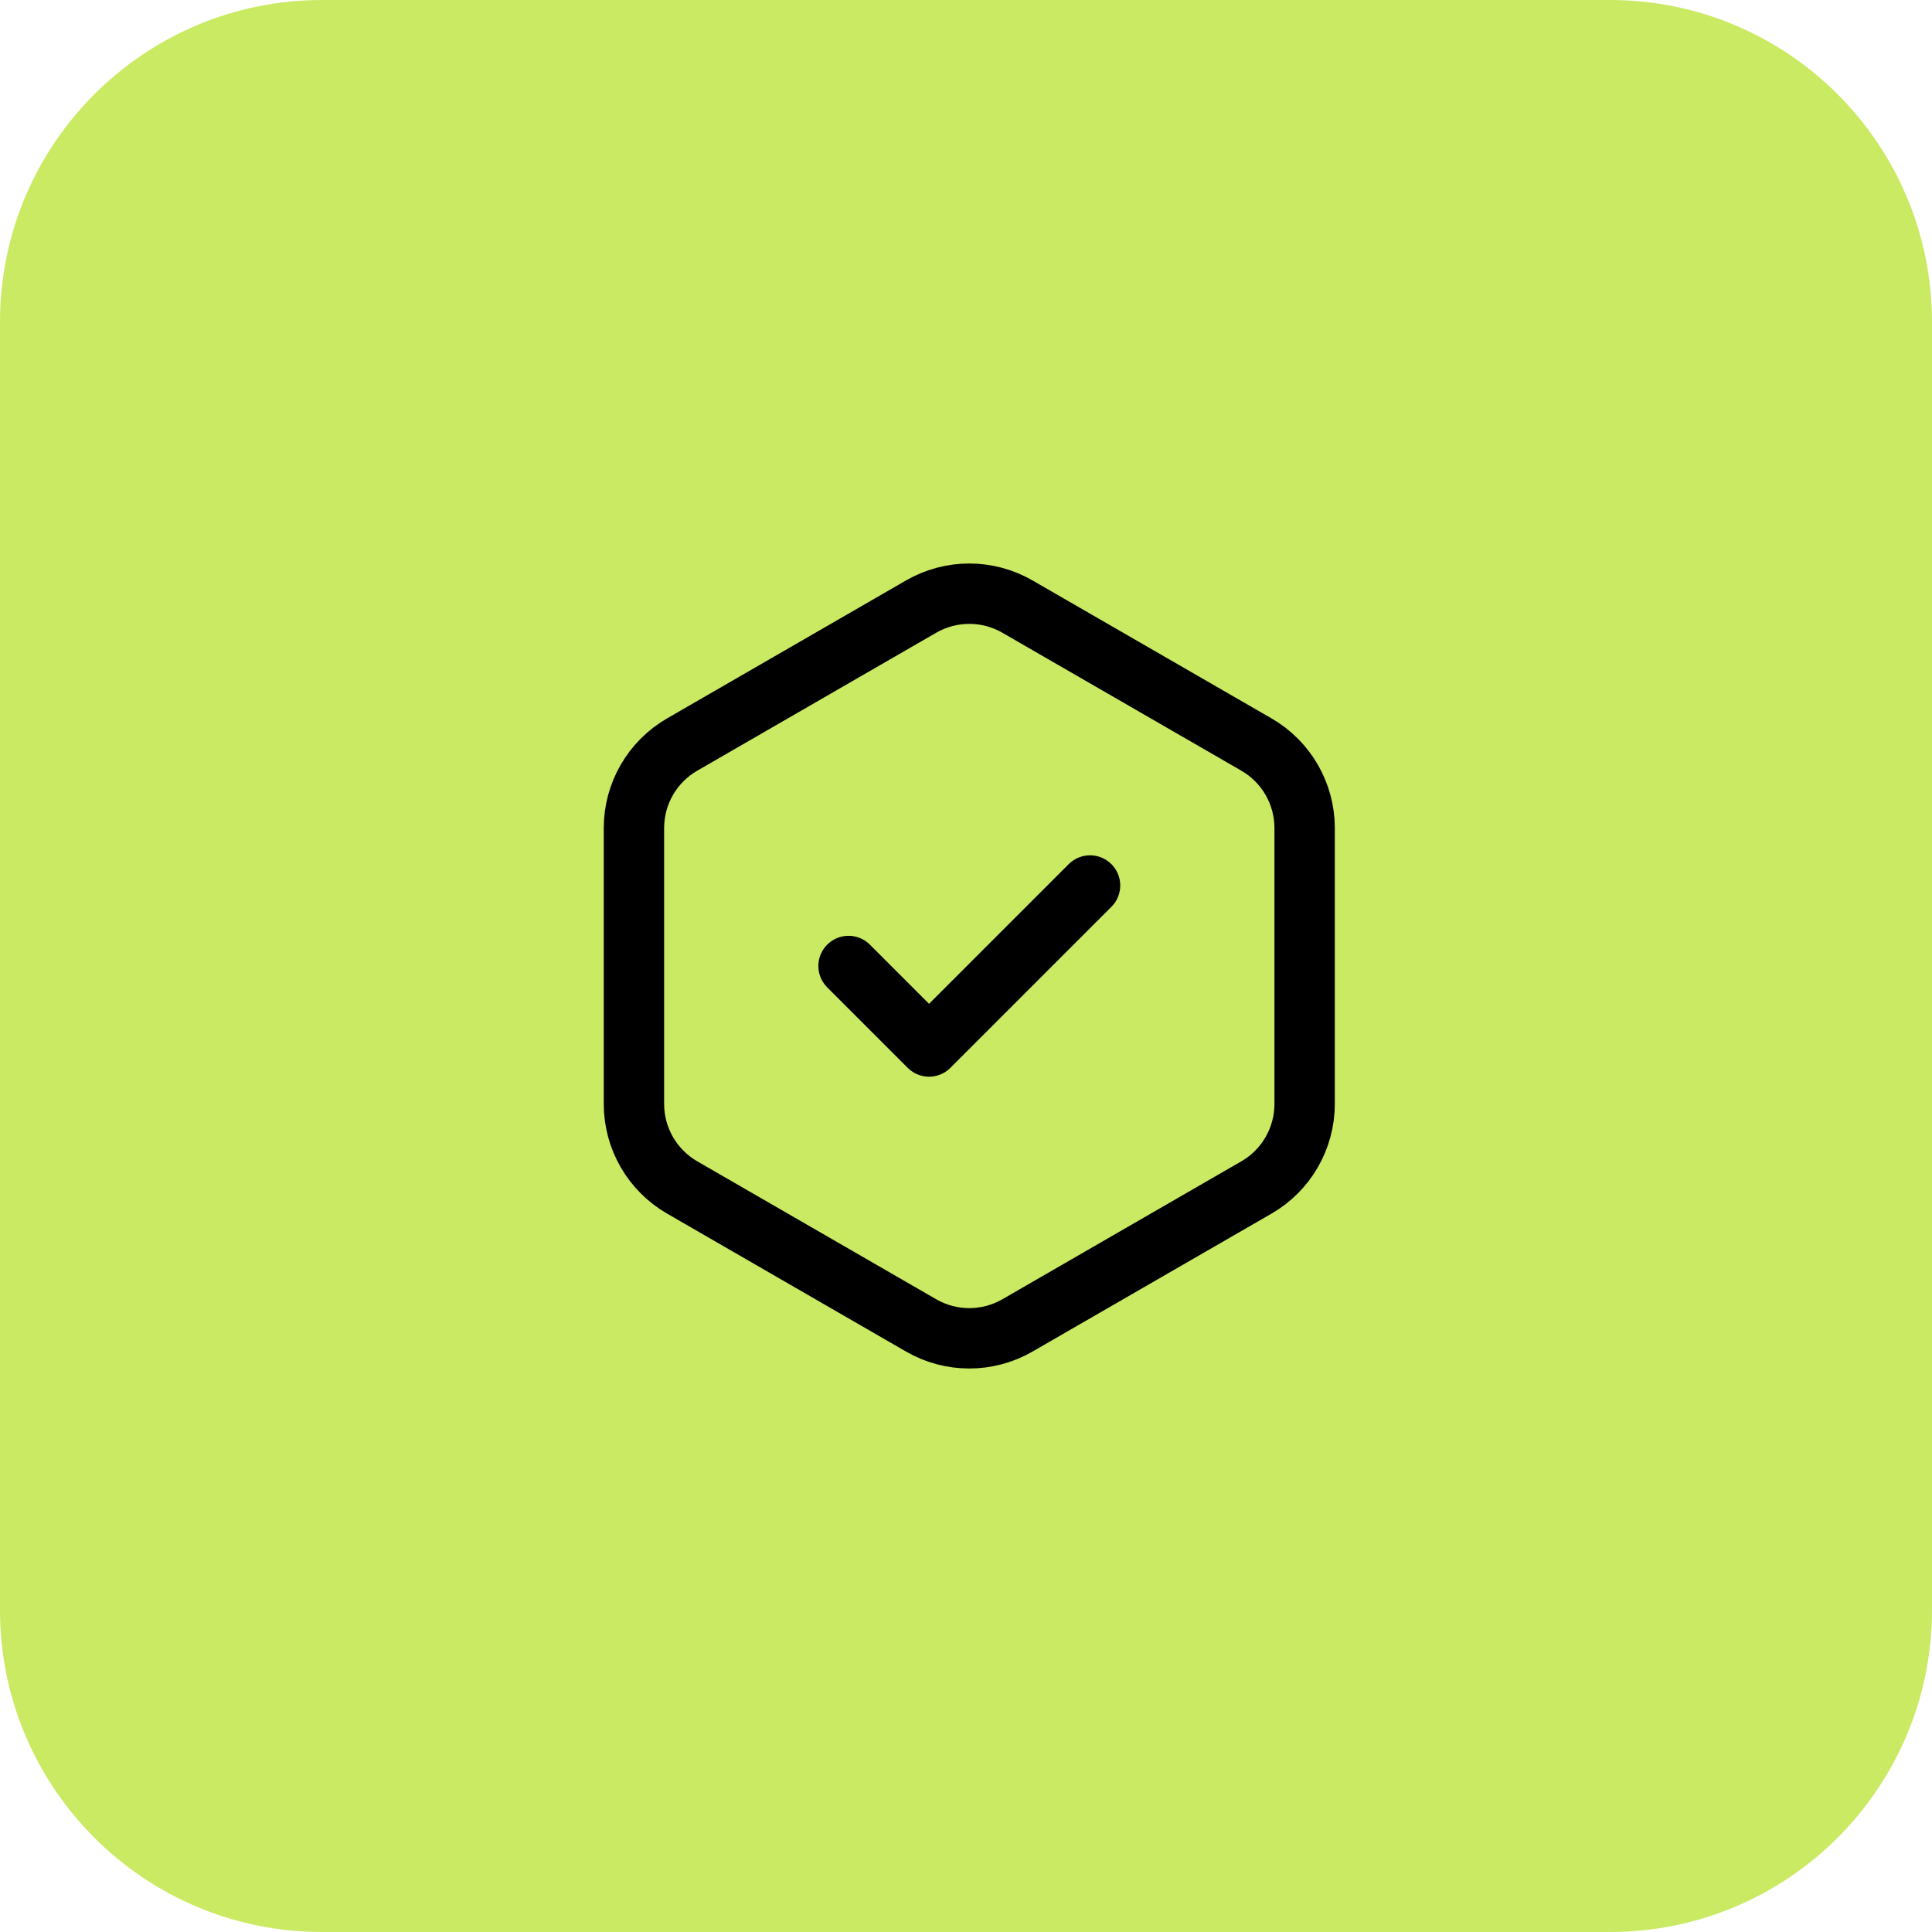
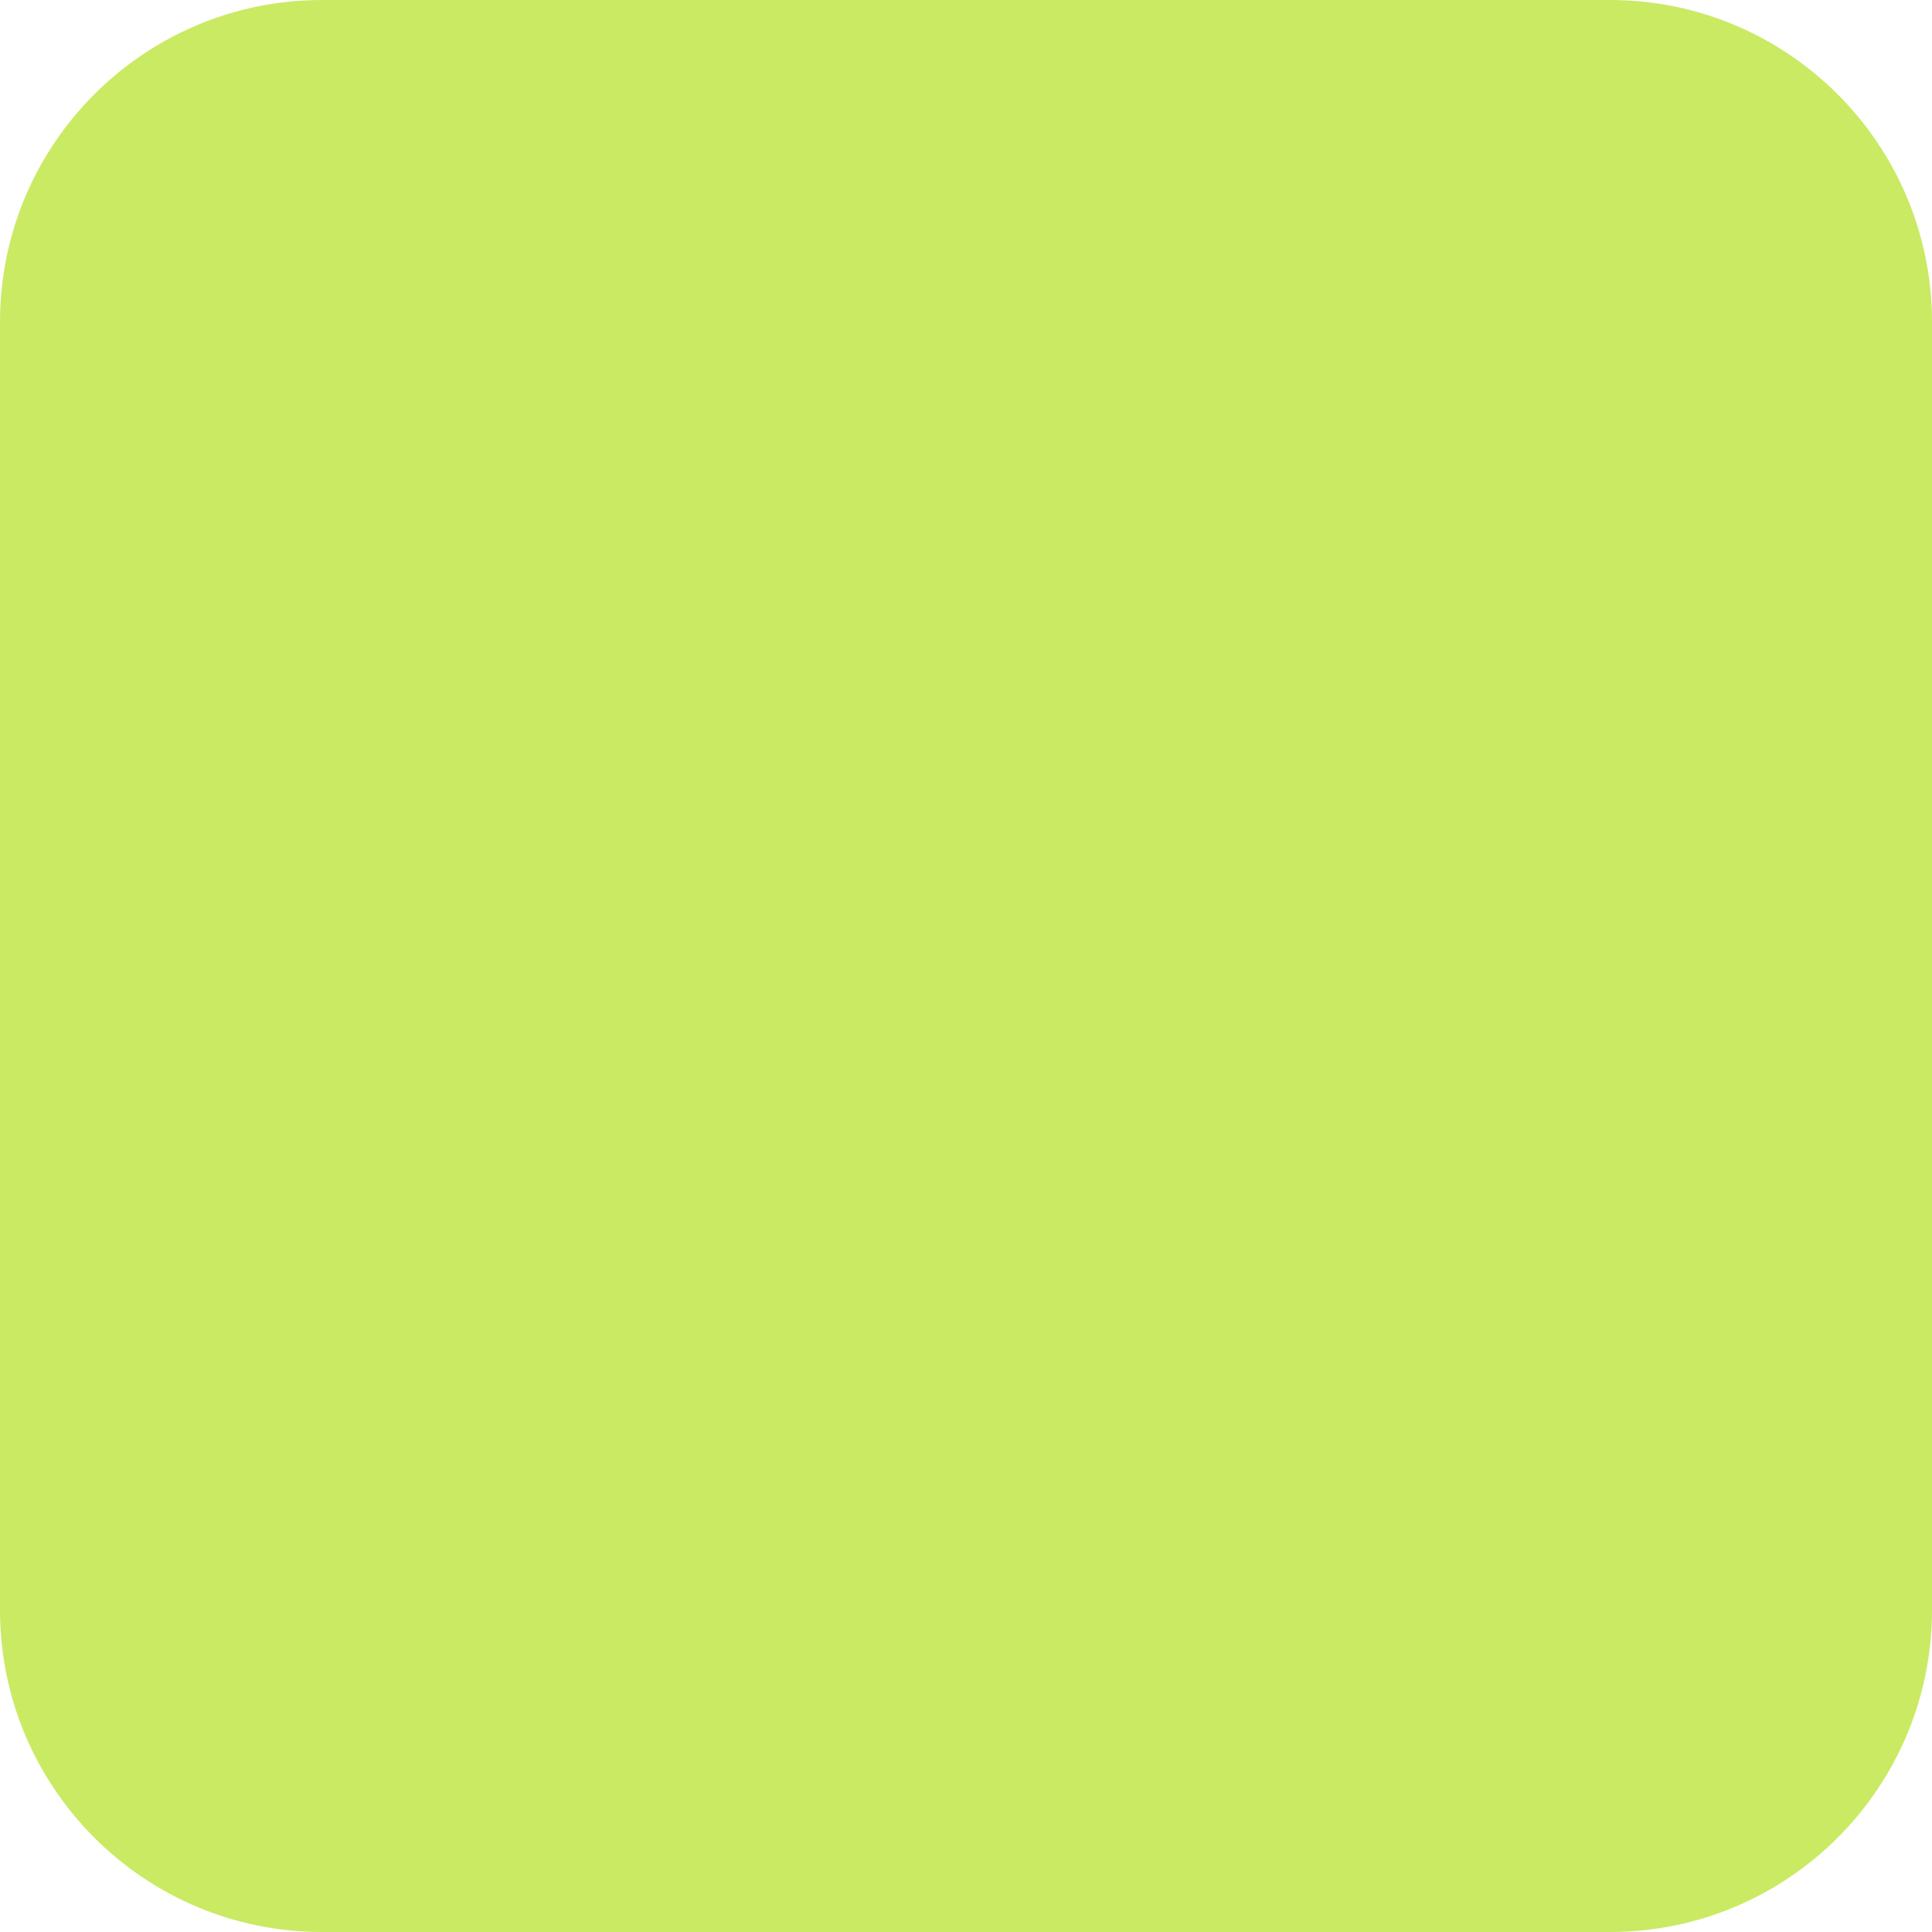
<svg xmlns="http://www.w3.org/2000/svg" width="48" height="48" viewBox="0 0 48 48" fill="none">
  <g clip-path="url(#clip0_14016_1509)">
    <path d="M40 0H8C3.582 0 0 3.582 0 8V40C0 44.418 3.582 48 8 48H40C44.418 48 48 44.418 48 40V8C48 3.582 44.418 0 40 0Z" fill="#CAEA64" />
-     <path d="M22.884 15.071C23.625 14.643 24.538 14.643 25.279 15.071L31.216 18.498C31.957 18.926 32.413 19.717 32.413 20.573V27.427C32.413 28.283 31.957 29.074 31.216 29.502L25.279 32.929C24.538 33.357 23.625 33.357 22.884 32.929L16.948 29.502C16.207 29.074 15.75 28.283 15.75 27.427V20.573C15.75 19.717 16.207 18.926 16.948 18.498L22.884 15.071Z" stroke="black" stroke-width="1.5" />
-     <path d="M21.082 24L23.082 26L27.082 22" stroke="black" stroke-width="1.5" stroke-linecap="round" stroke-linejoin="round" />
  </g>
  <defs>
    <clipPath id="clip0_14016_1509">
      <rect width="48" height="48" fill="white" />
    </clipPath>
  </defs>
</svg>